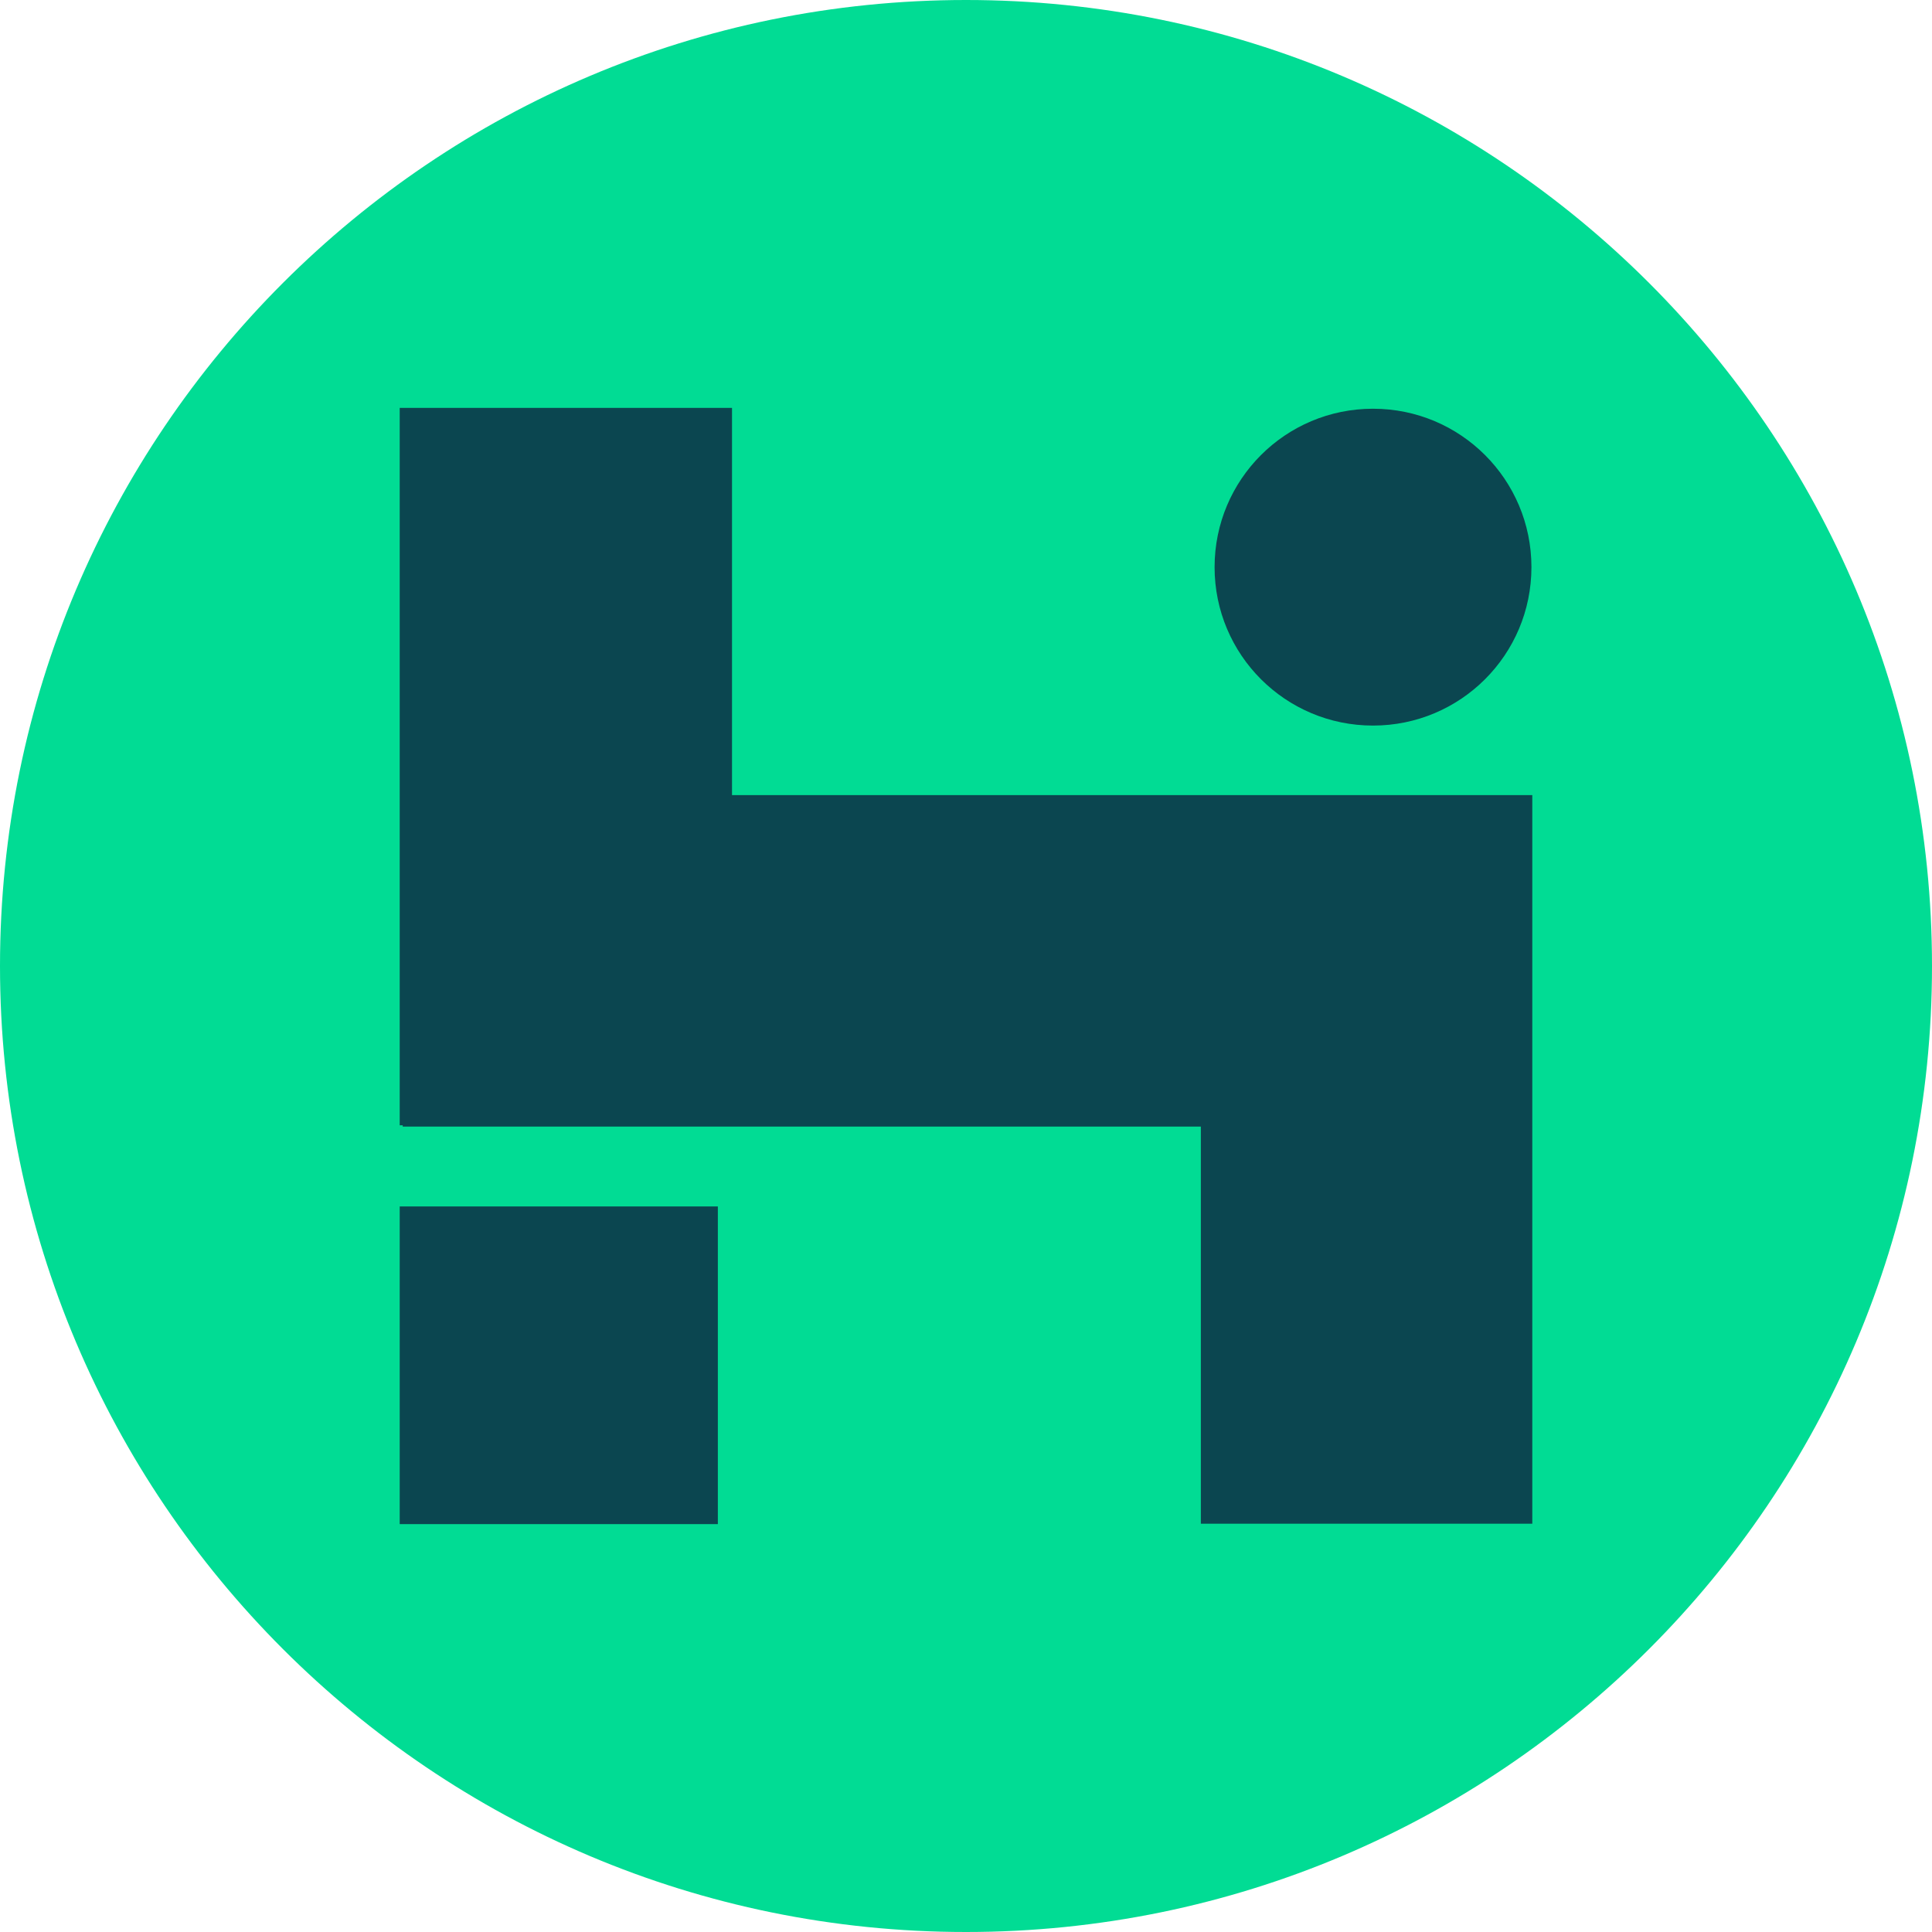
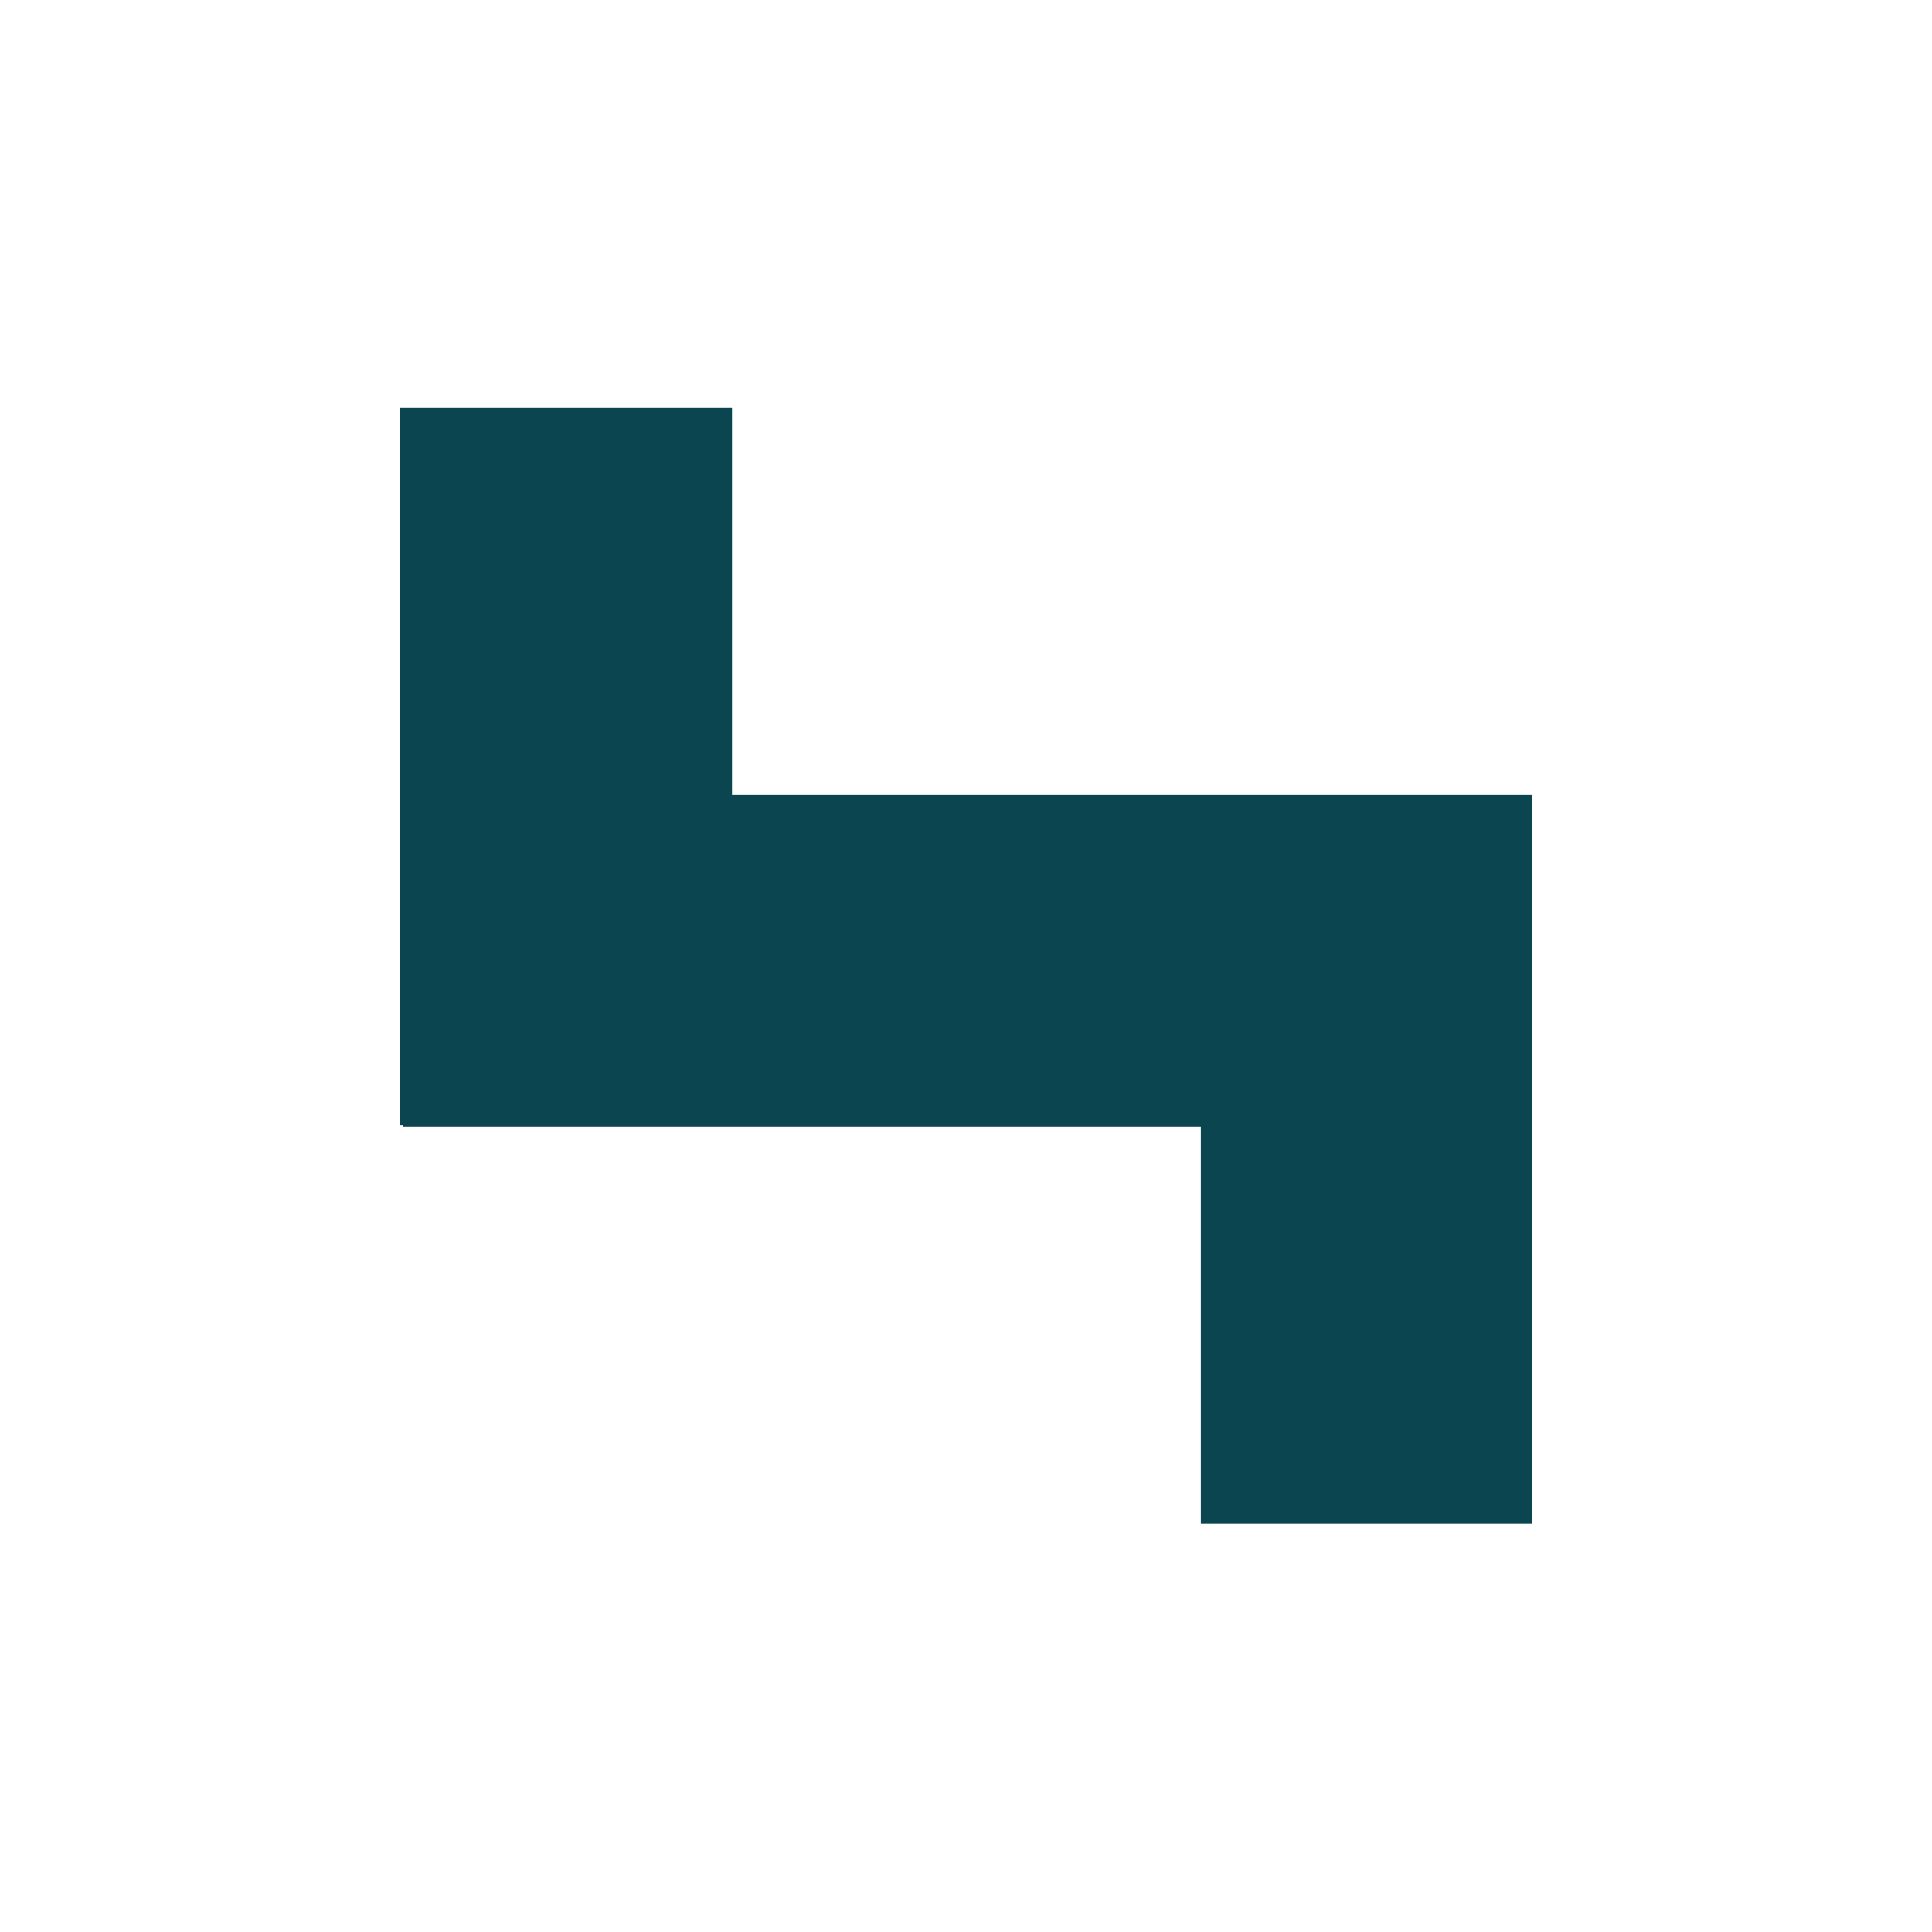
<svg xmlns="http://www.w3.org/2000/svg" data-bbox="0 0 45 45" viewBox="0 0 45 45" data-type="color">
  <g>
-     <path fill="#01dc94" d="M45 22.5C45 34.926 34.926 45 22.5 45S0 34.926 0 22.5 10.074 0 22.5 0 45 10.074 45 22.5z" data-color="1" />
    <path d="M9.31 9.5v16.71h.07v.03h18.59v9.25h7.72V18.52H17.05V9.5H9.31Z" fill="#0b4650" data-color="2" />
-     <path d="M9.31 28.1h7.41v7.4H9.31v-7.4Z" fill="#0b4650" data-color="2" />
-     <path d="M31.98 16.9c-2.04 0-3.69-1.65-3.69-3.69s1.65-3.69 3.69-3.69 3.69 1.65 3.69 3.69-1.65 3.69-3.69 3.69" fill="#0b4650" data-color="2" />
  </g>
</svg>